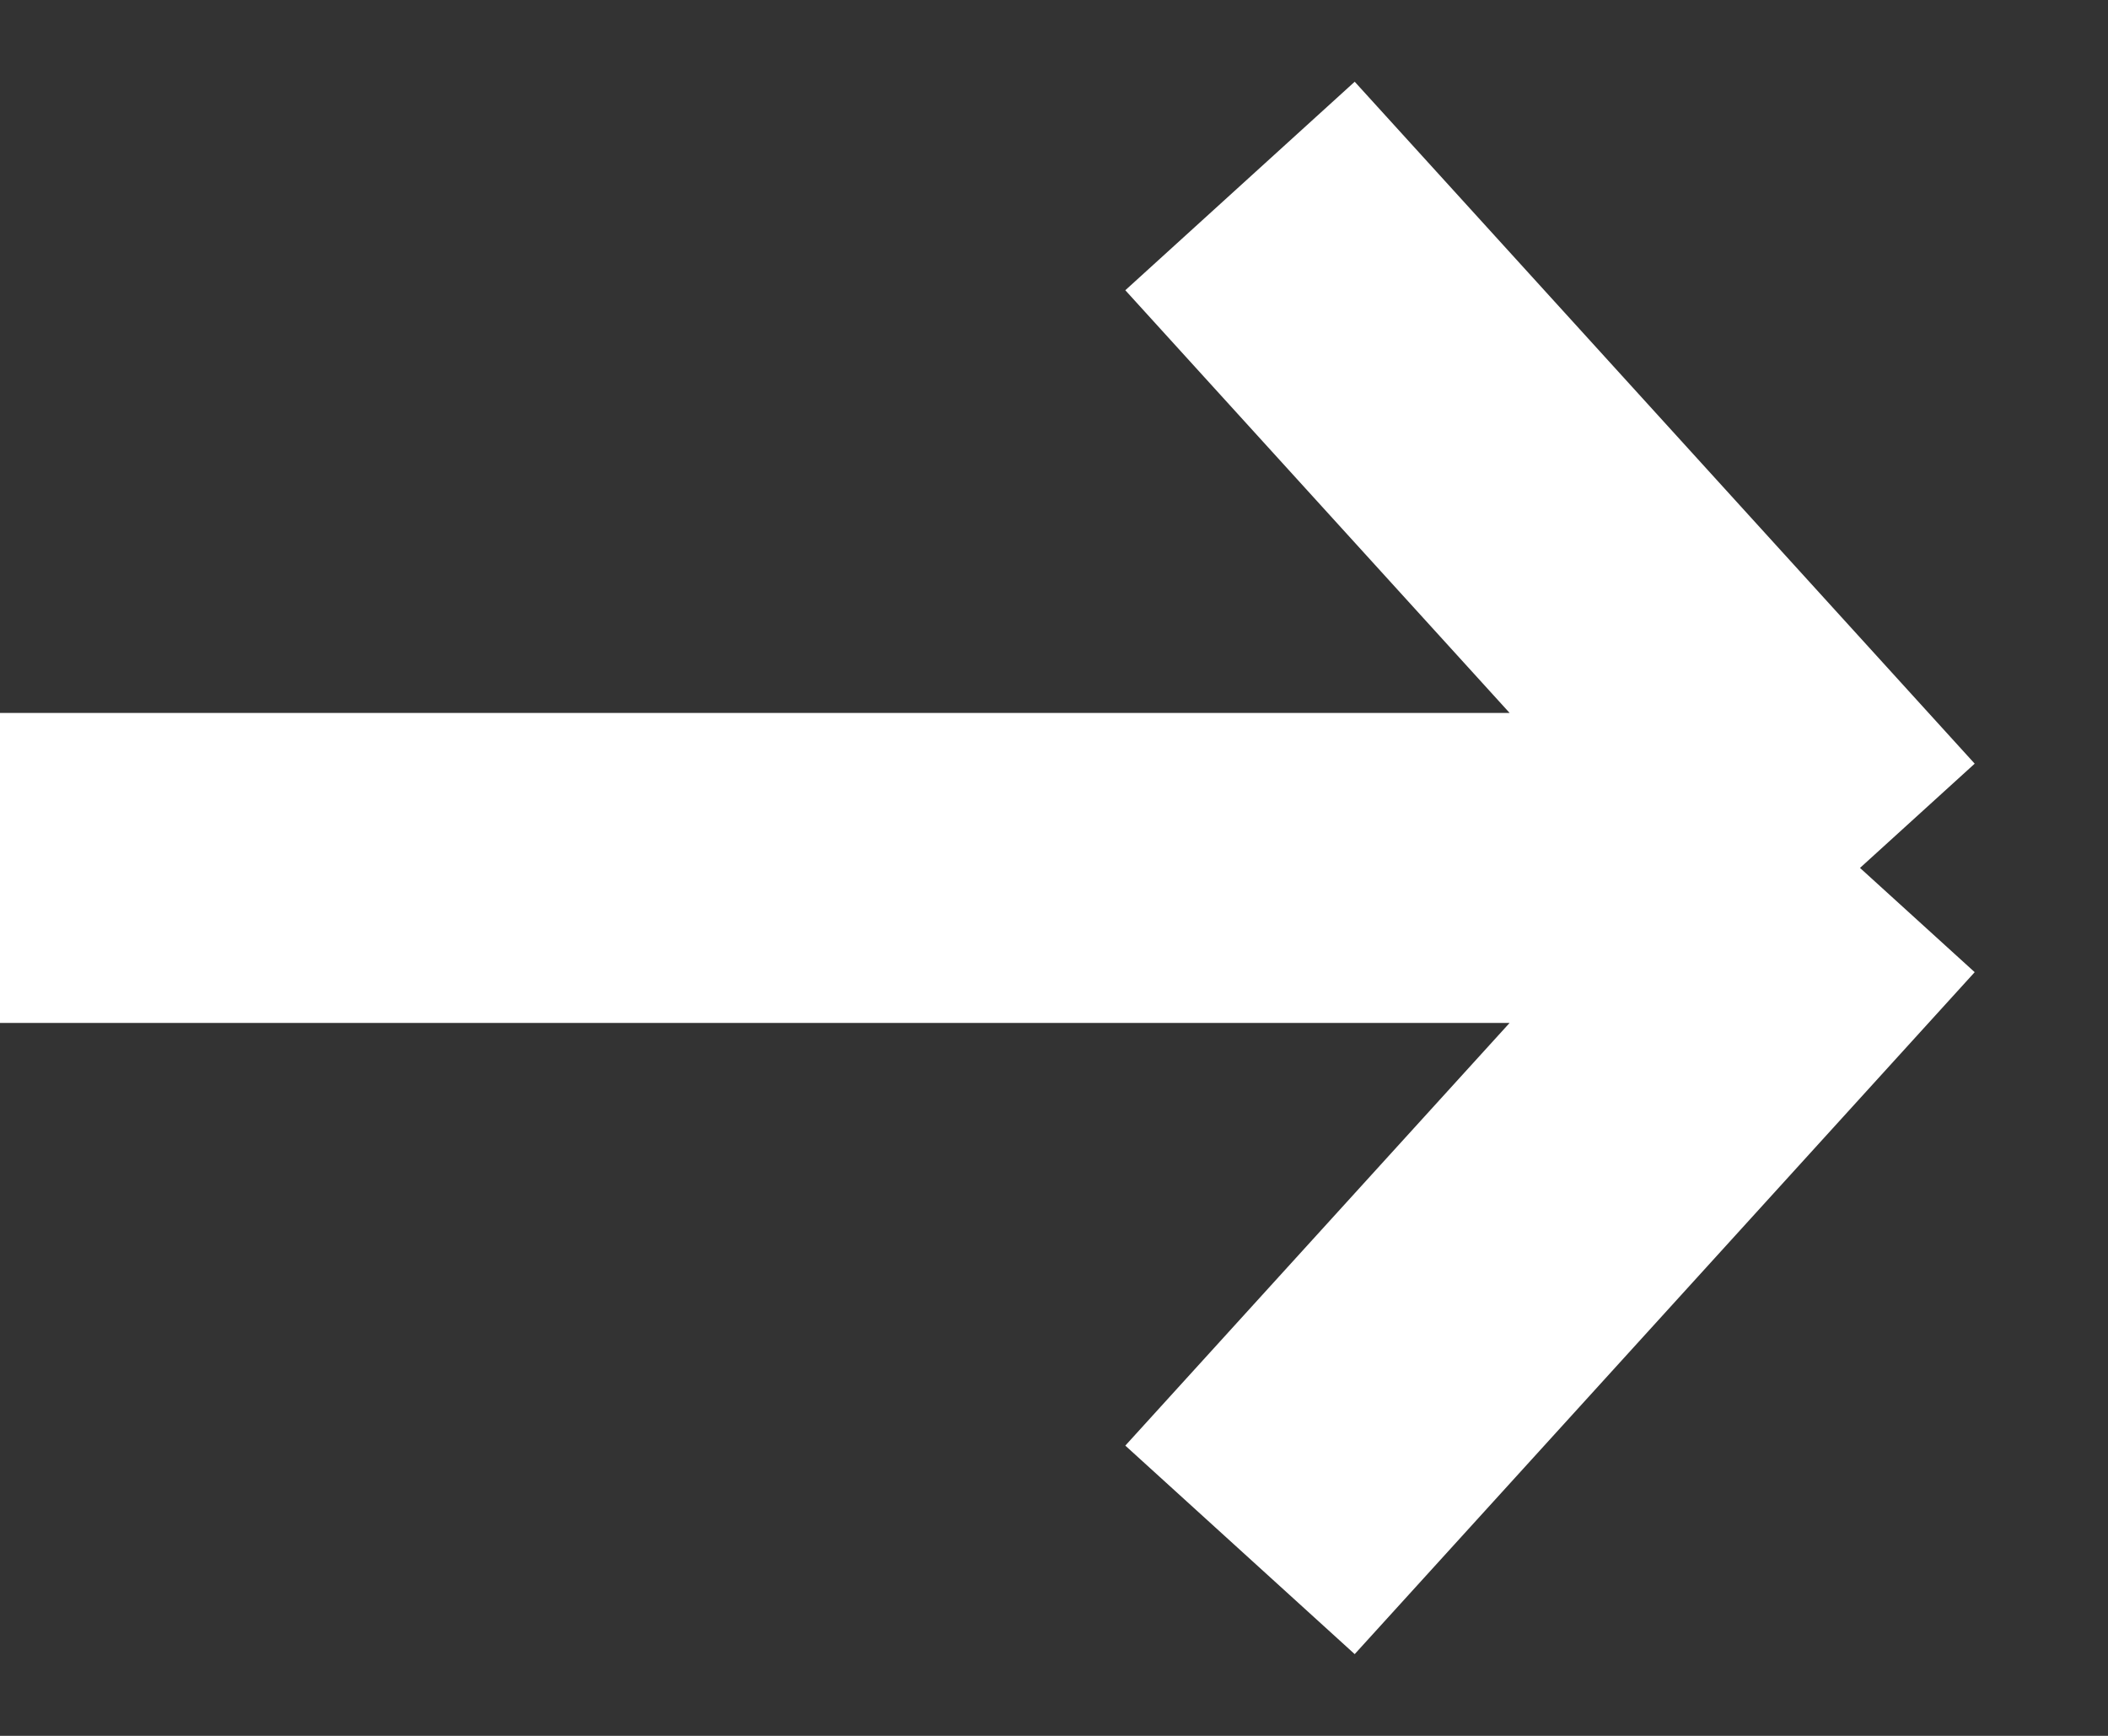
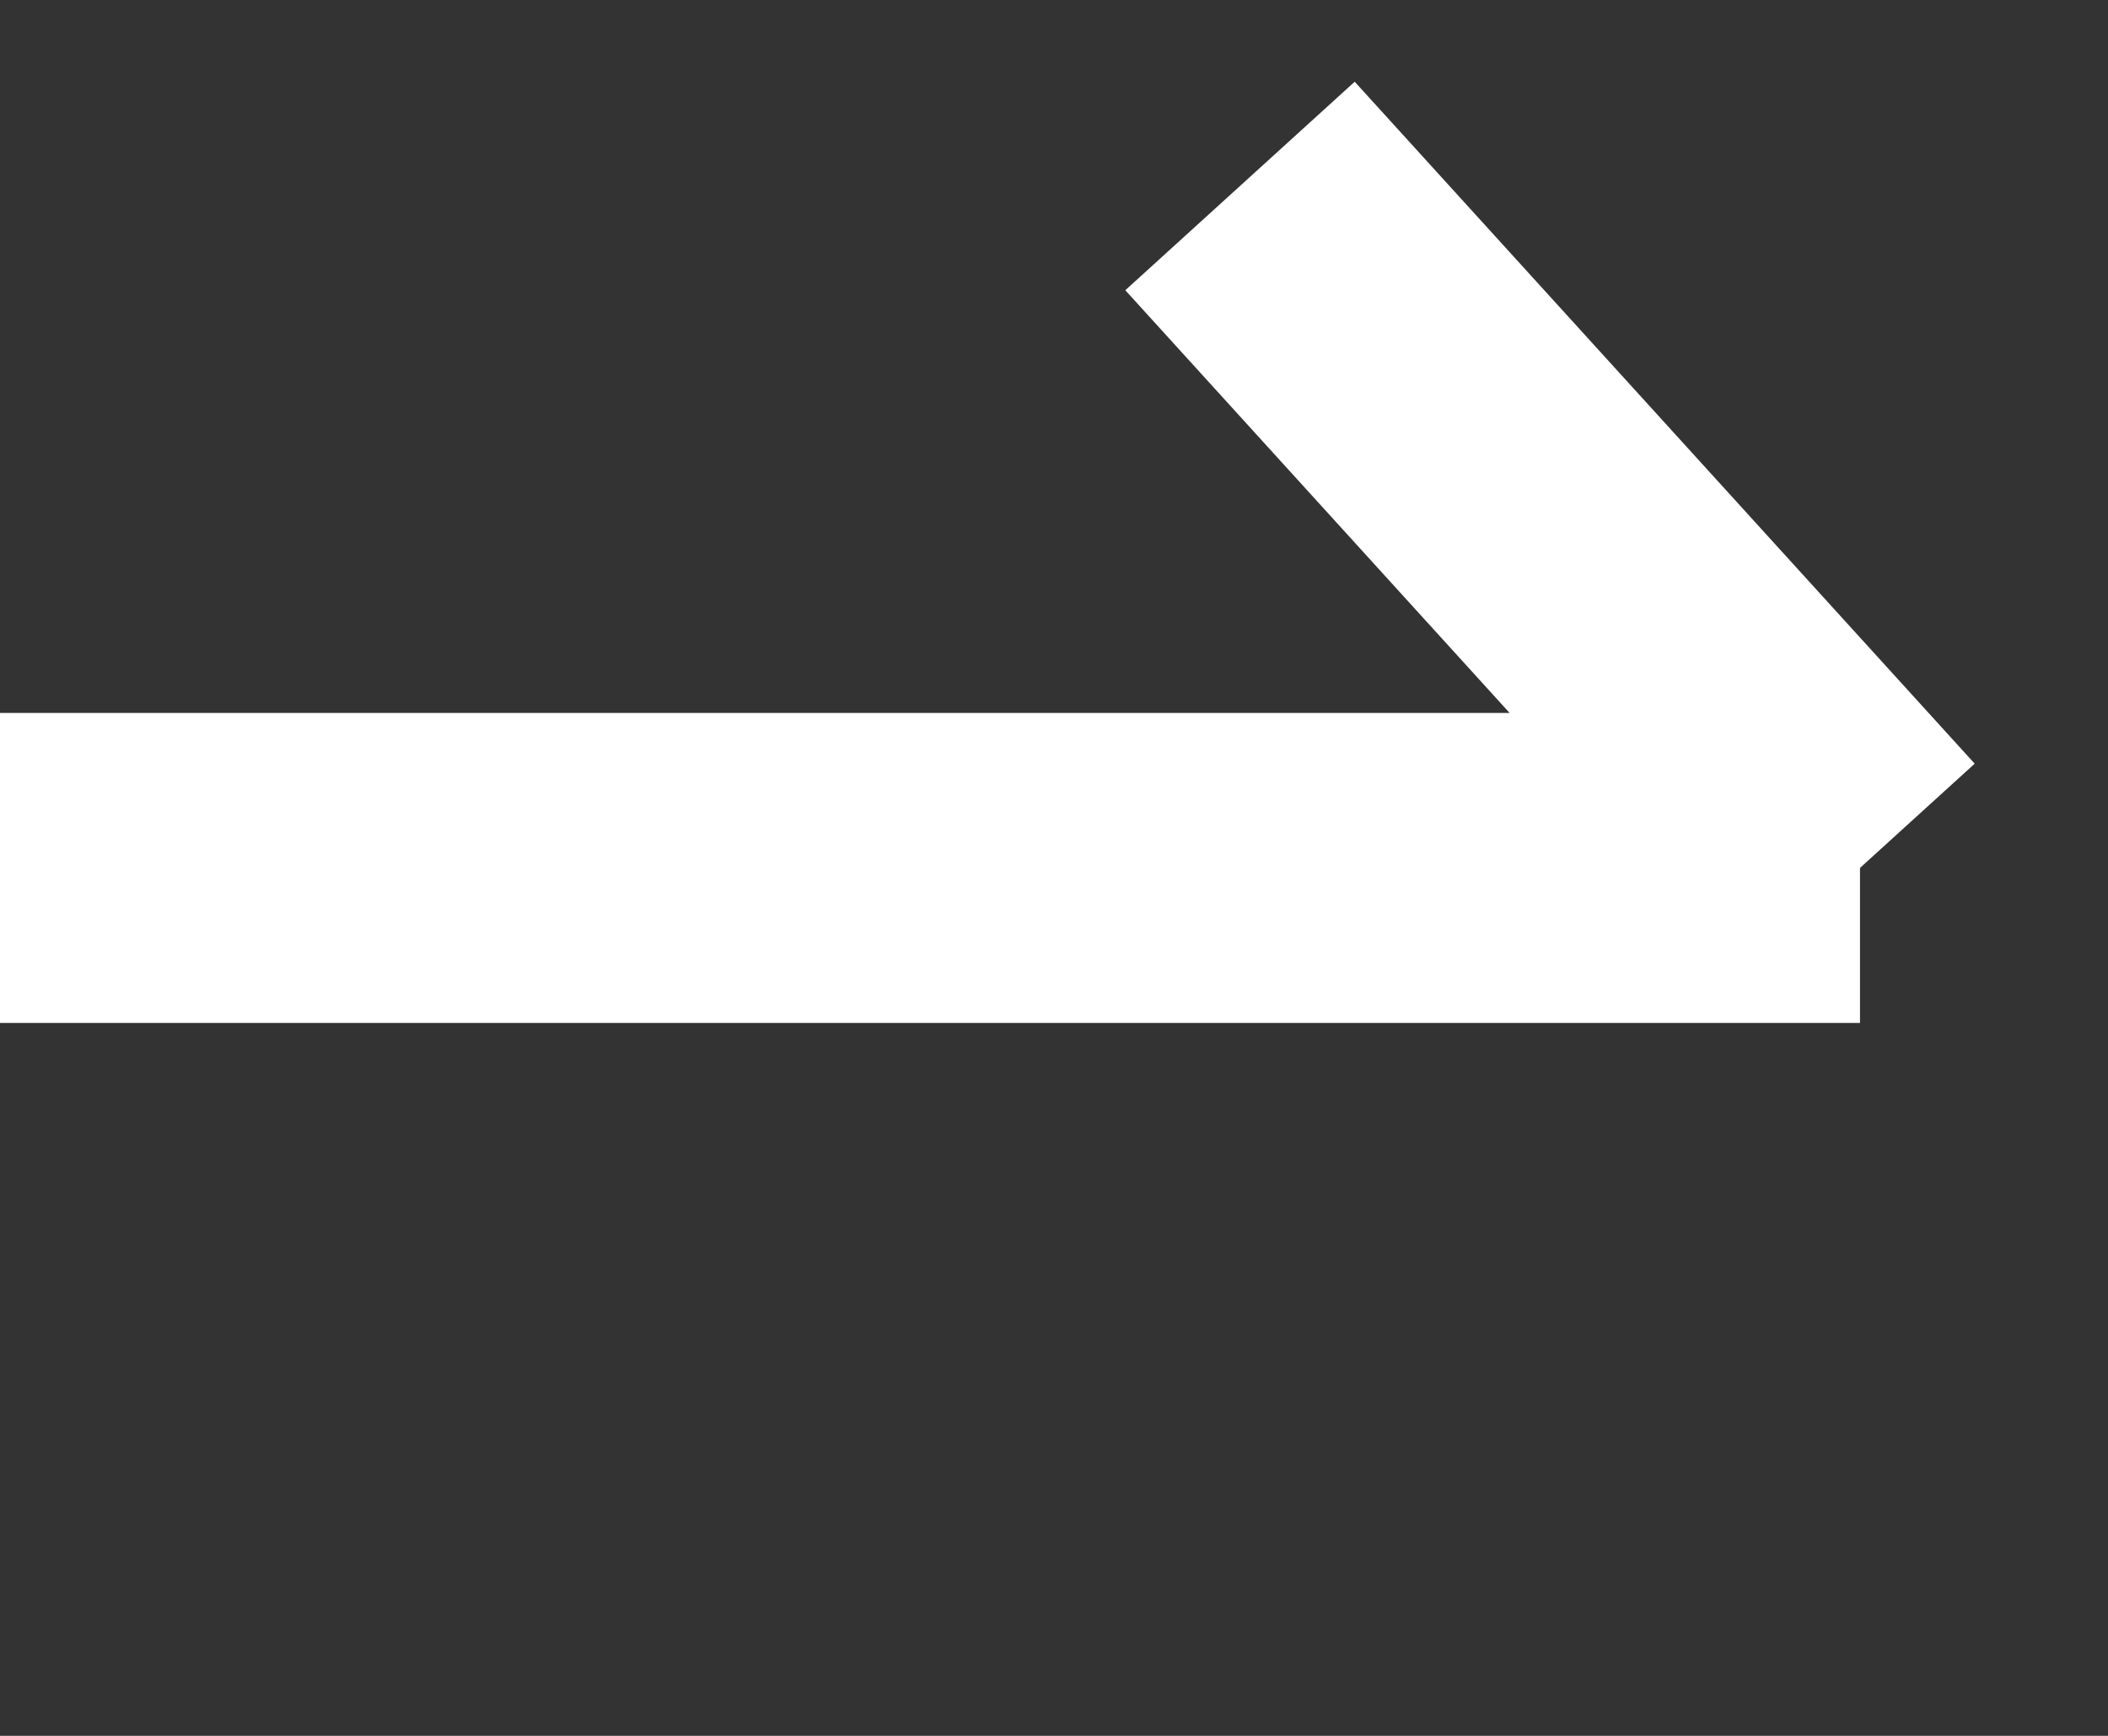
<svg xmlns="http://www.w3.org/2000/svg" width="17" height="14" viewBox="0 0 17 14" fill="none">
  <rect x="0" y="0" width="17" height="14" fill="#333333" stroke="none" />
-   <path d="M0 7H15M15 7L10 12.5M15 7L10 1.5" stroke="white" stroke-width="2.5" />
+   <path d="M0 7H15M15 7M15 7L10 1.5" stroke="white" stroke-width="2.5" />
</svg>